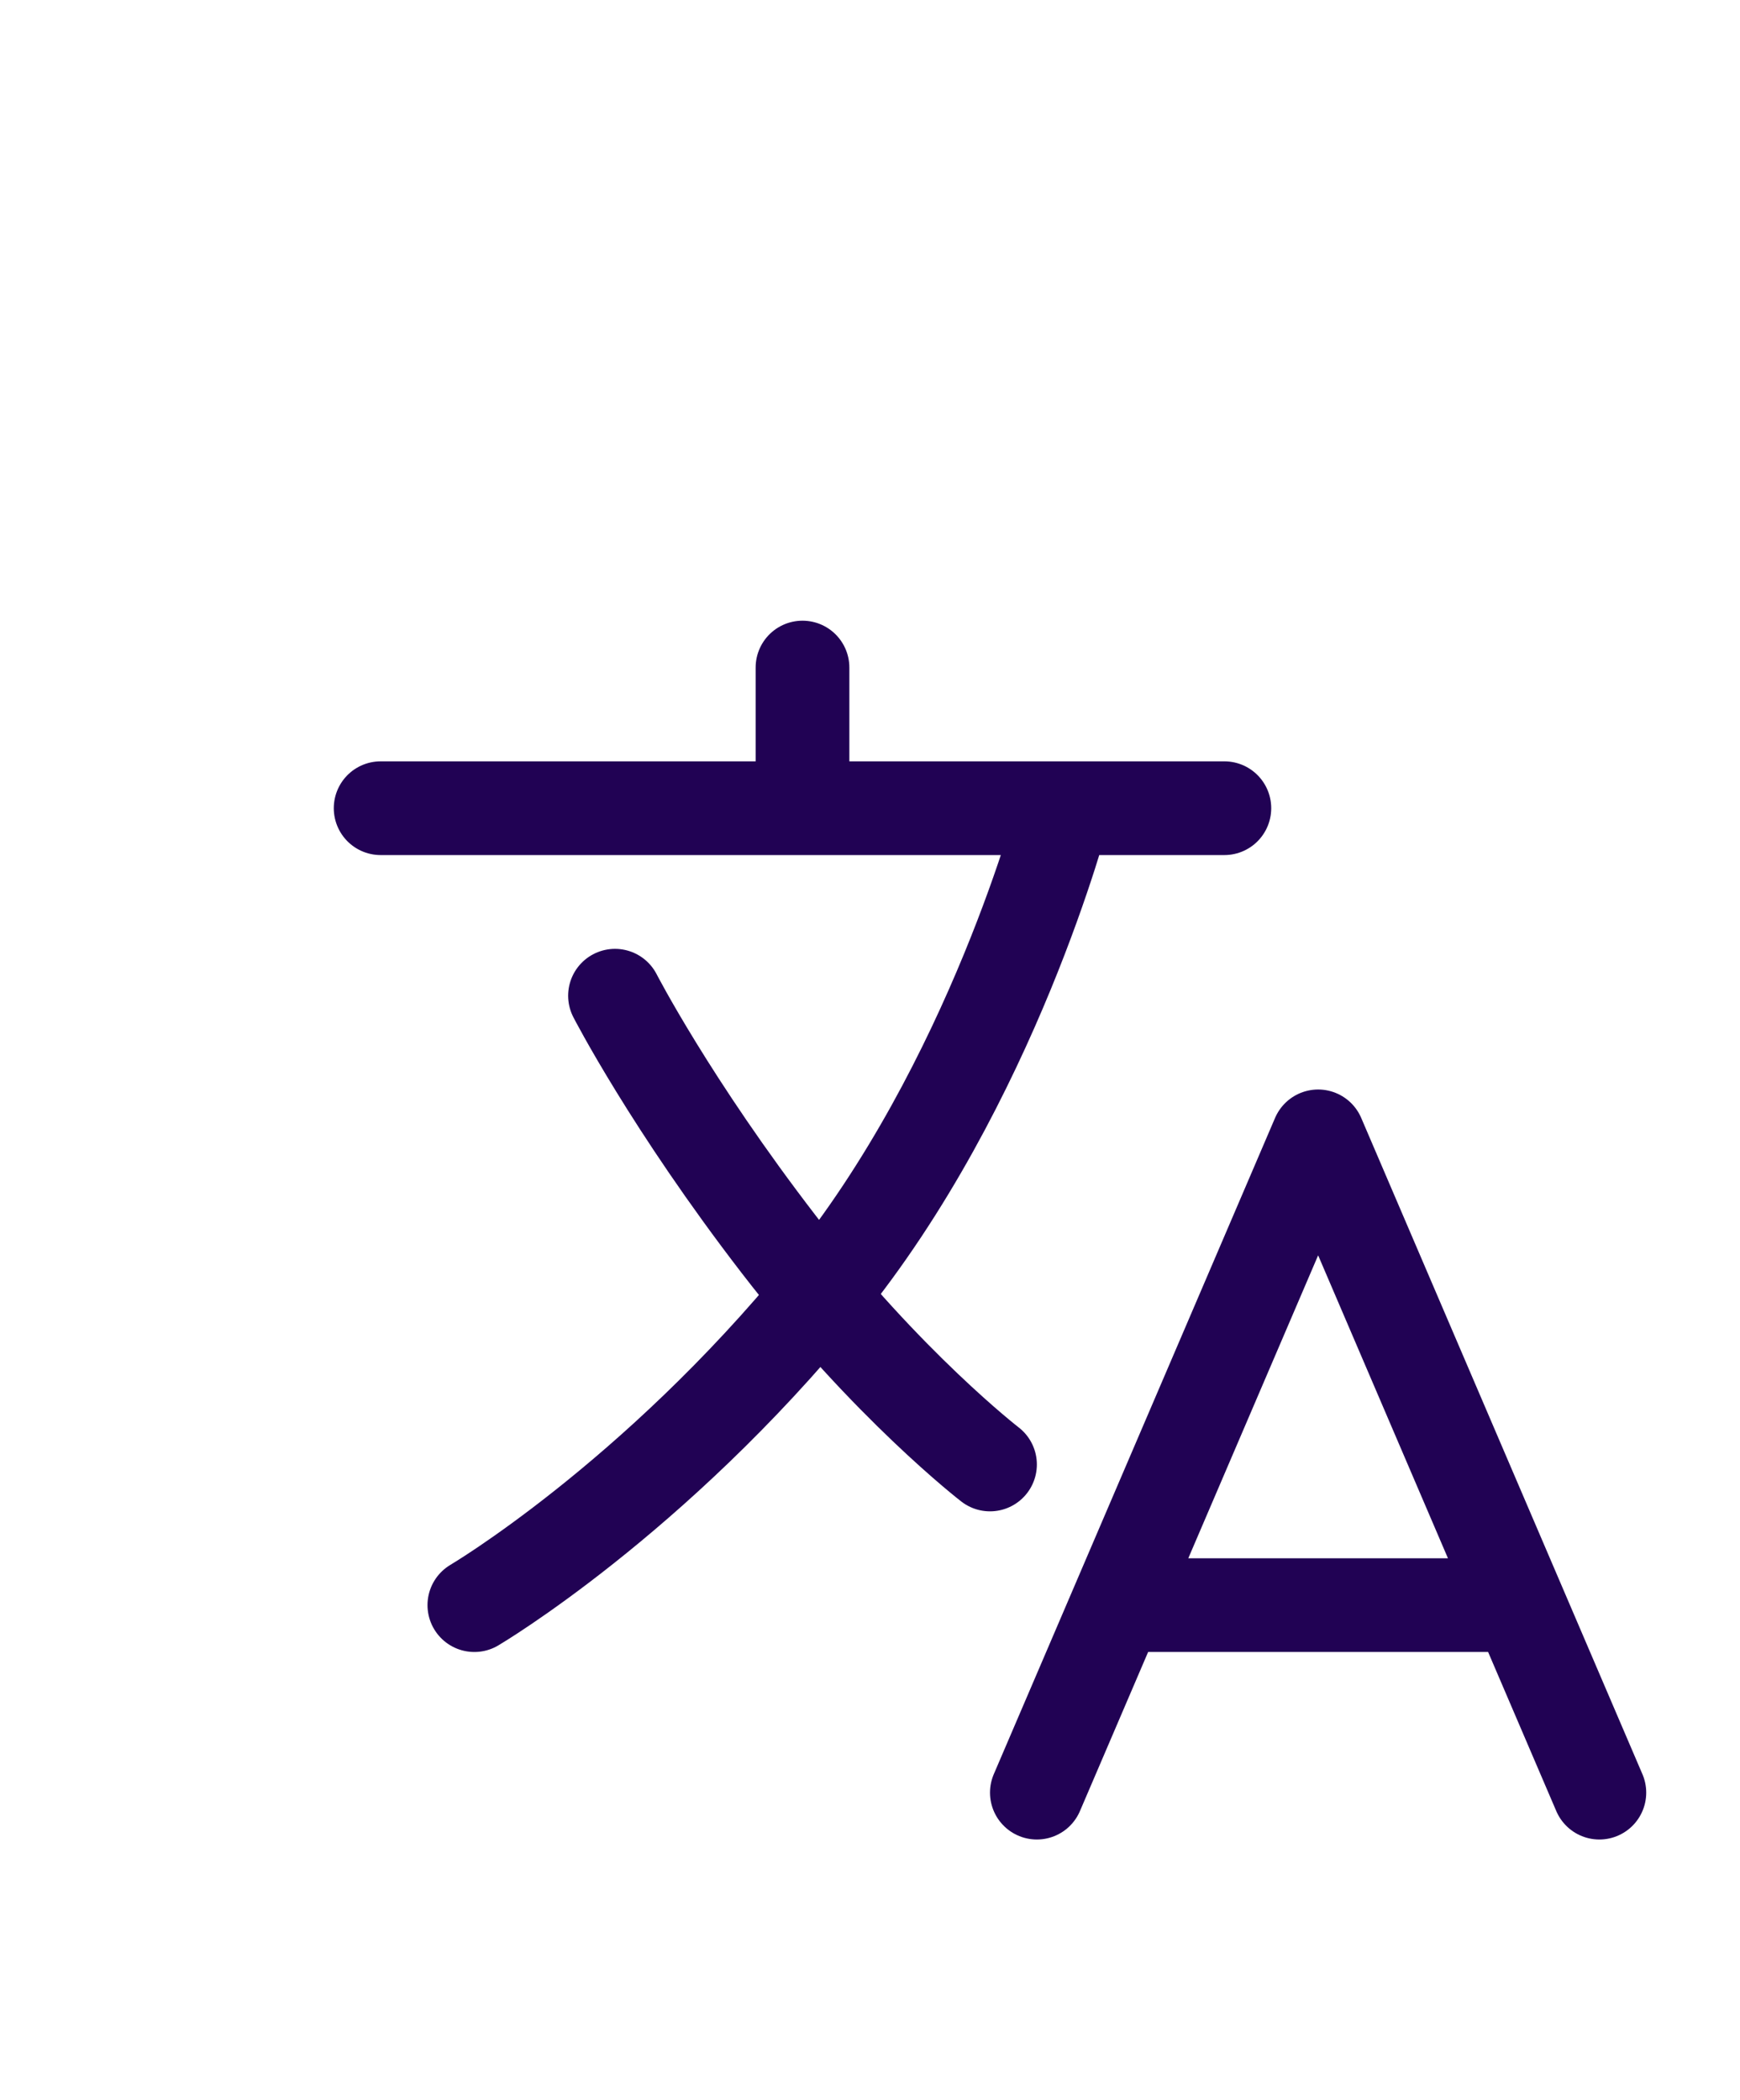
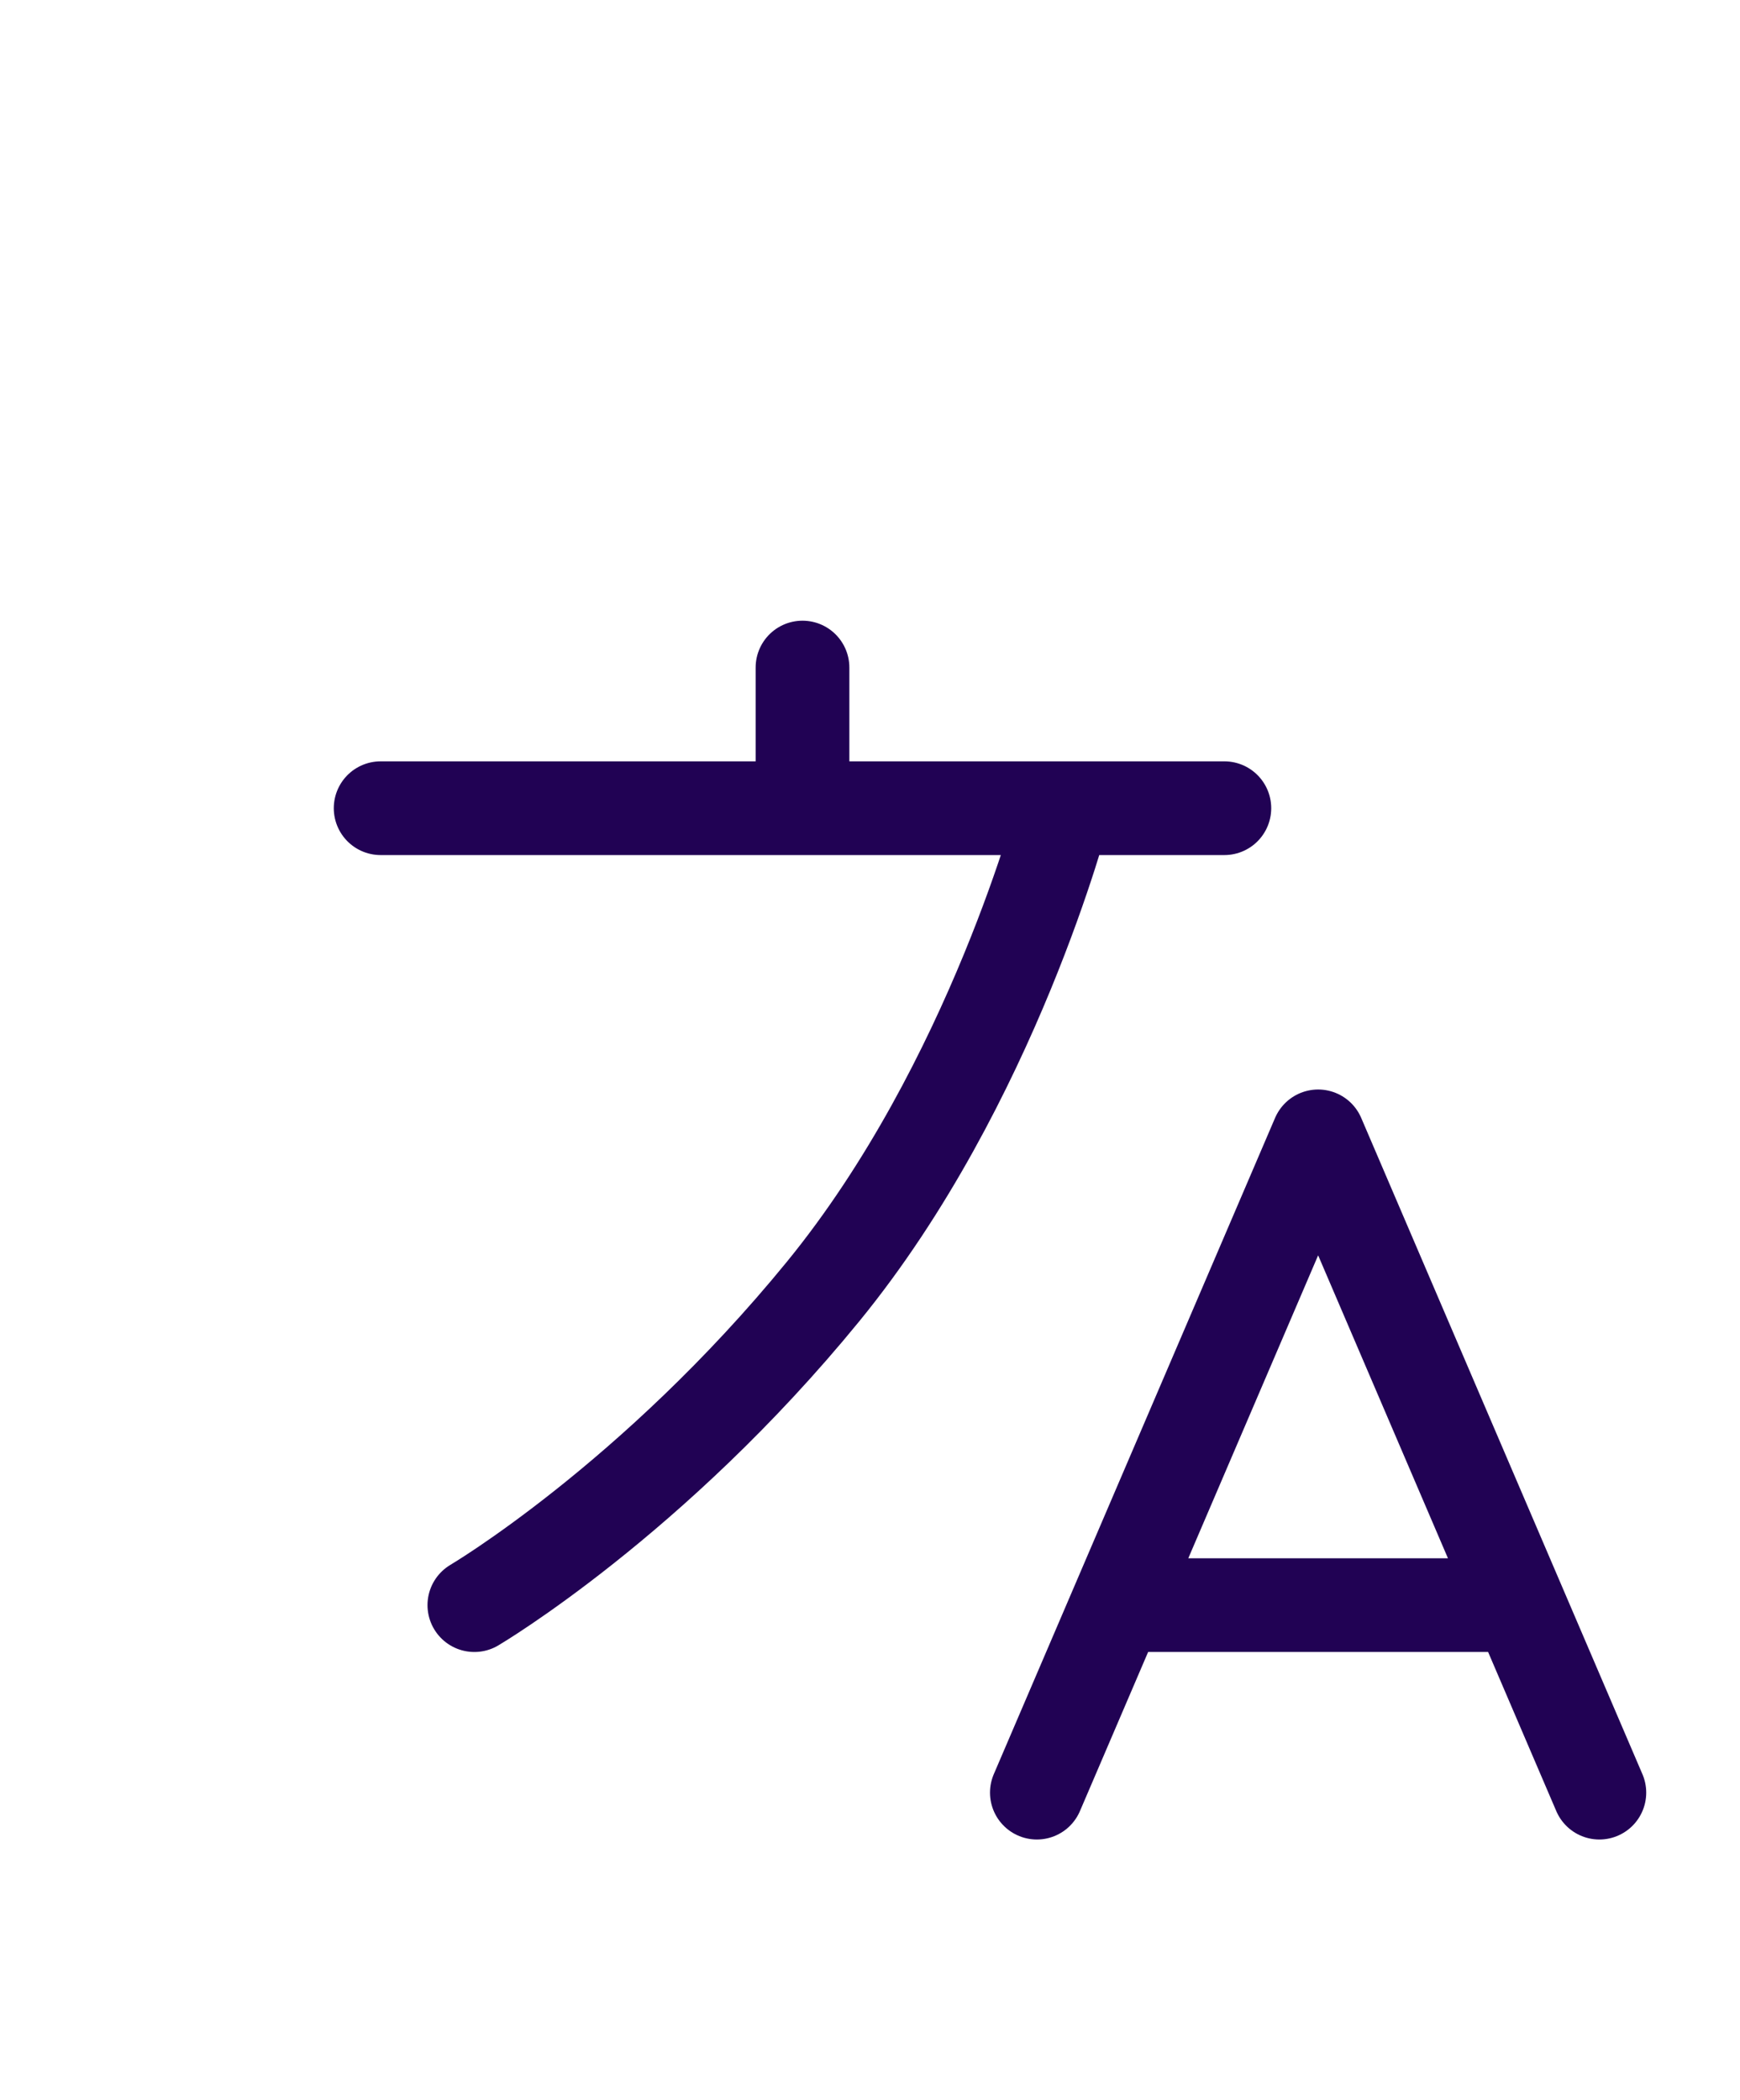
<svg xmlns="http://www.w3.org/2000/svg" width="29" height="35" viewBox="0 0 29 35" fill="none">
  <path d="M6.344 13.469H20.406M13.375 11.125V13.469M17.281 29.875L21.969 18.938L26.656 29.875M18.722 26.75H25.216M17.735 13.469C17.735 13.469 16.549 18.059 13.717 21.525C10.885 24.992 7.906 26.75 7.906 26.75" stroke="#210254" stroke-width="1.562" stroke-linecap="round" stroke-linejoin="round" />
-   <path d="M16.5 24.406C16.5 24.406 14.791 23.088 12.984 20.744C11.178 18.4 10.25 16.594 10.25 16.594" stroke="#210254" stroke-width="1.562" stroke-linecap="round" stroke-linejoin="round" />
</svg>